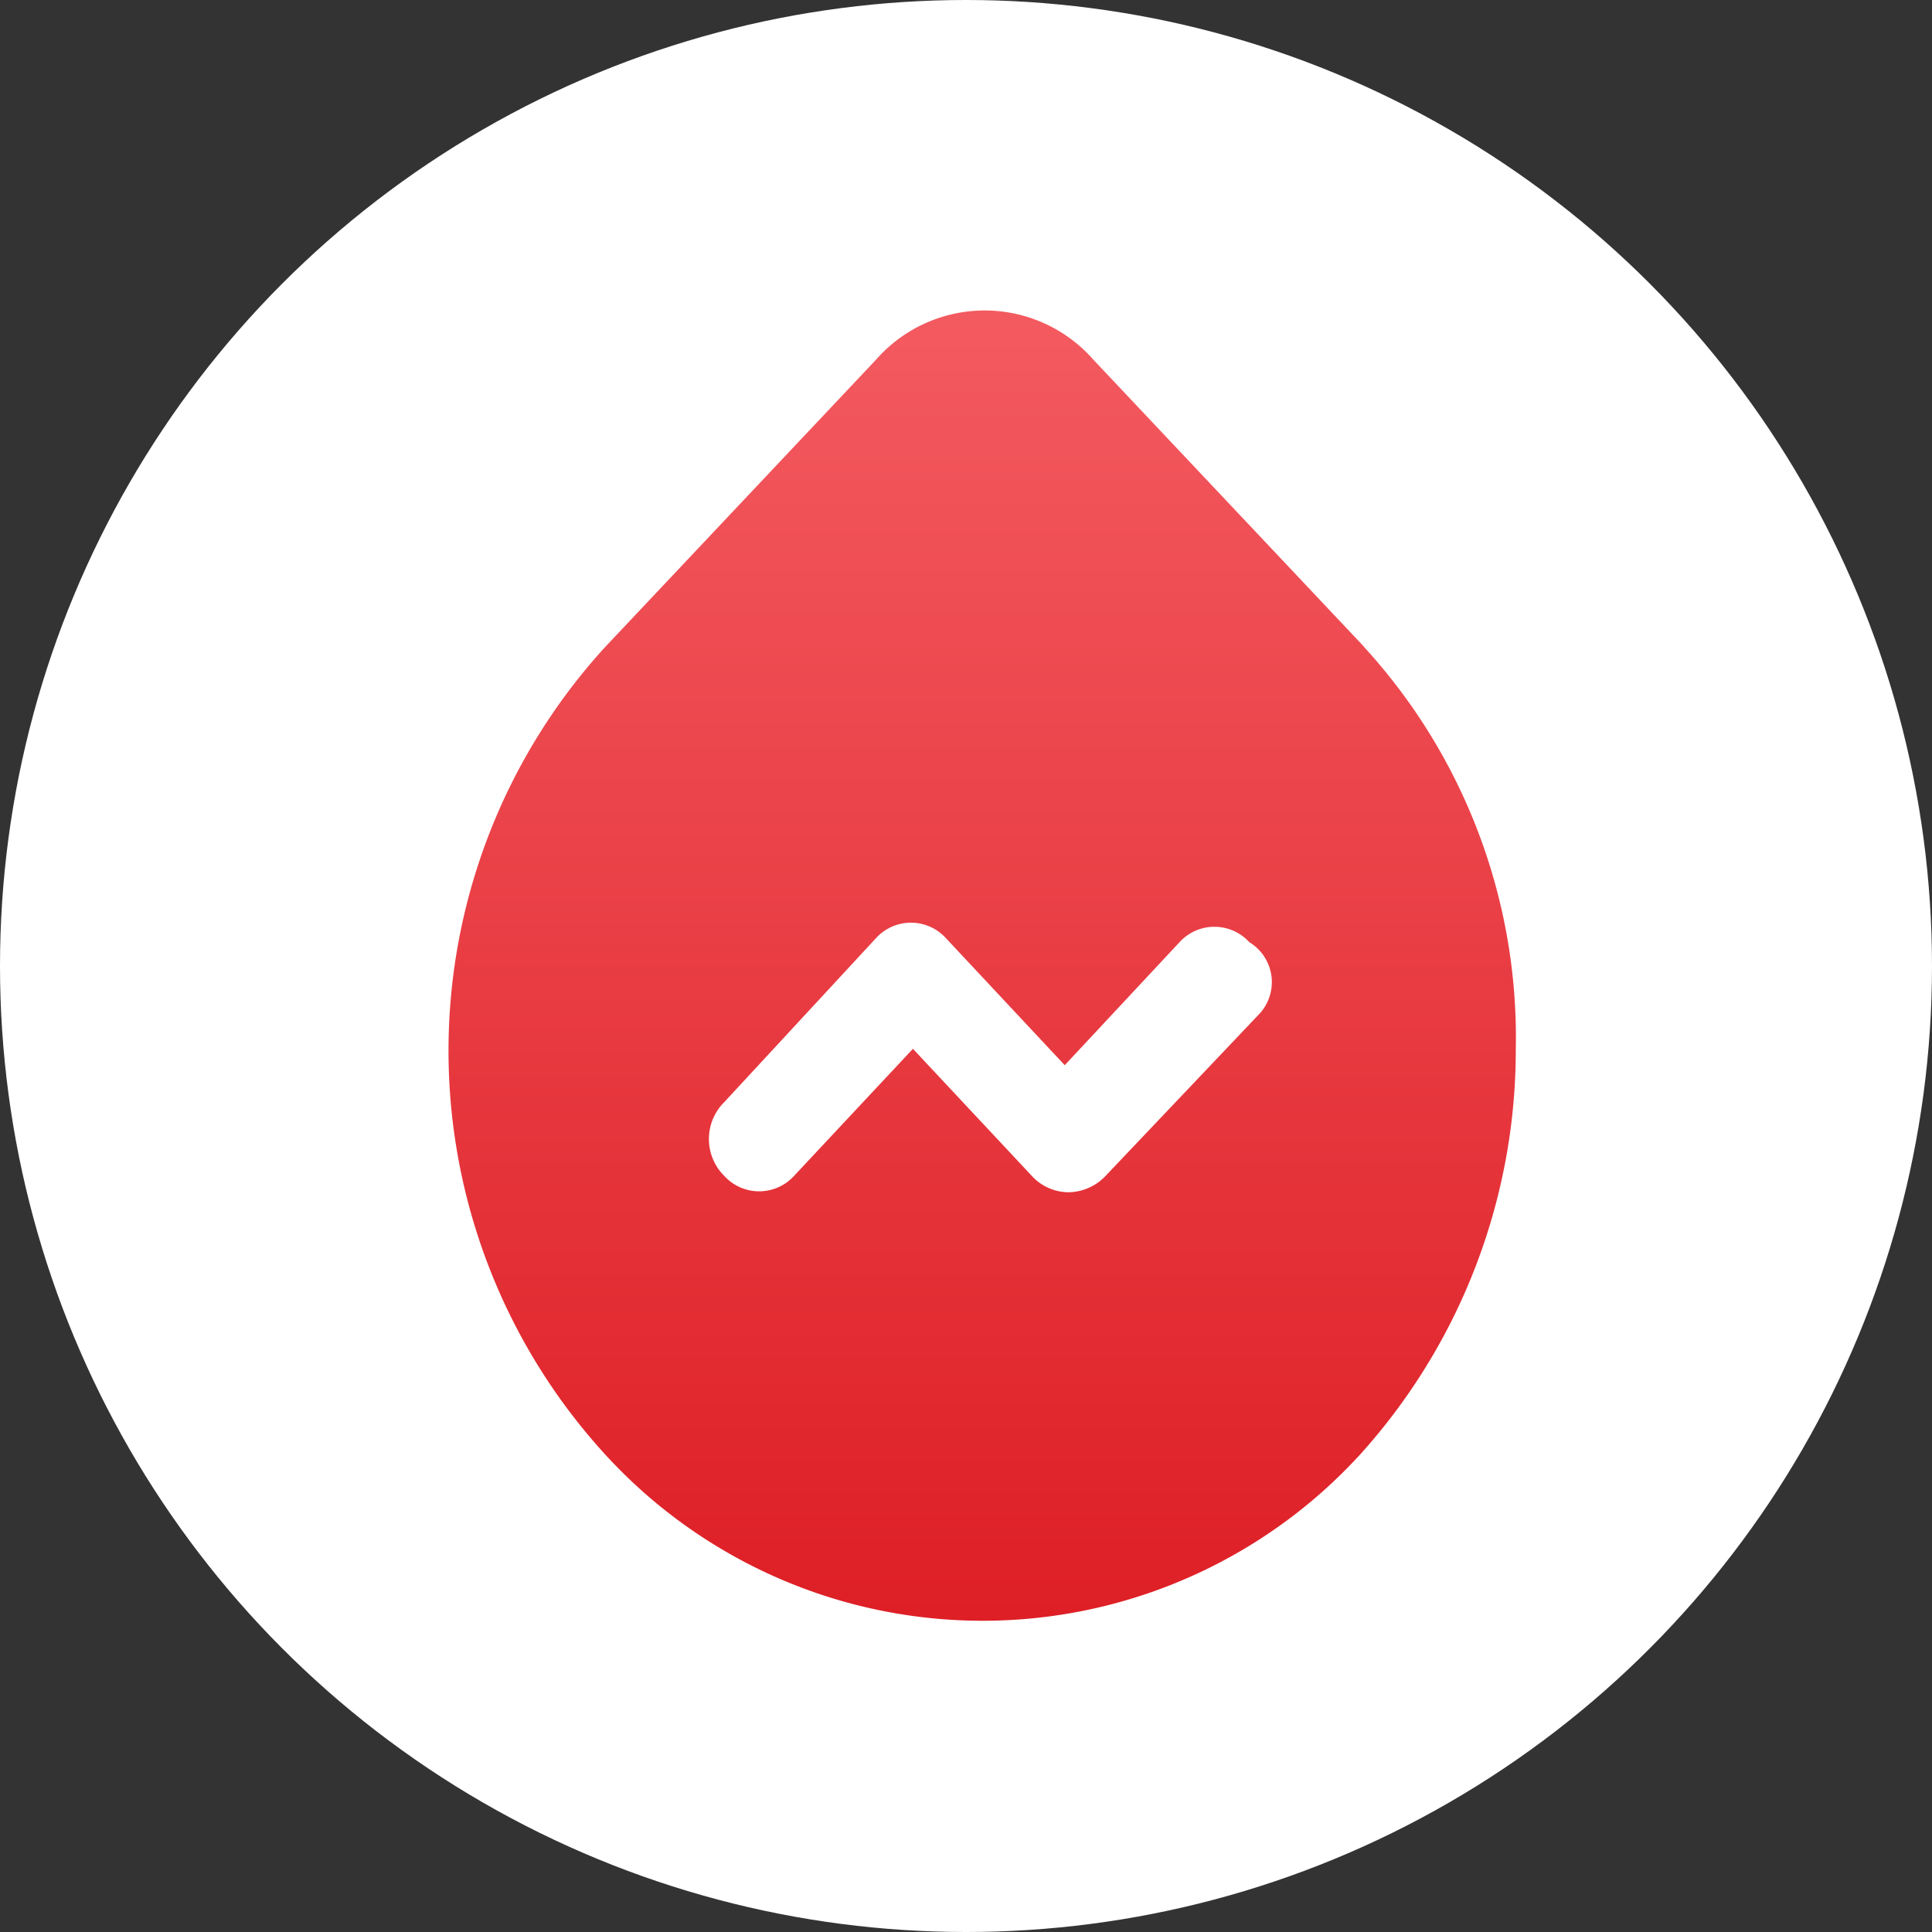
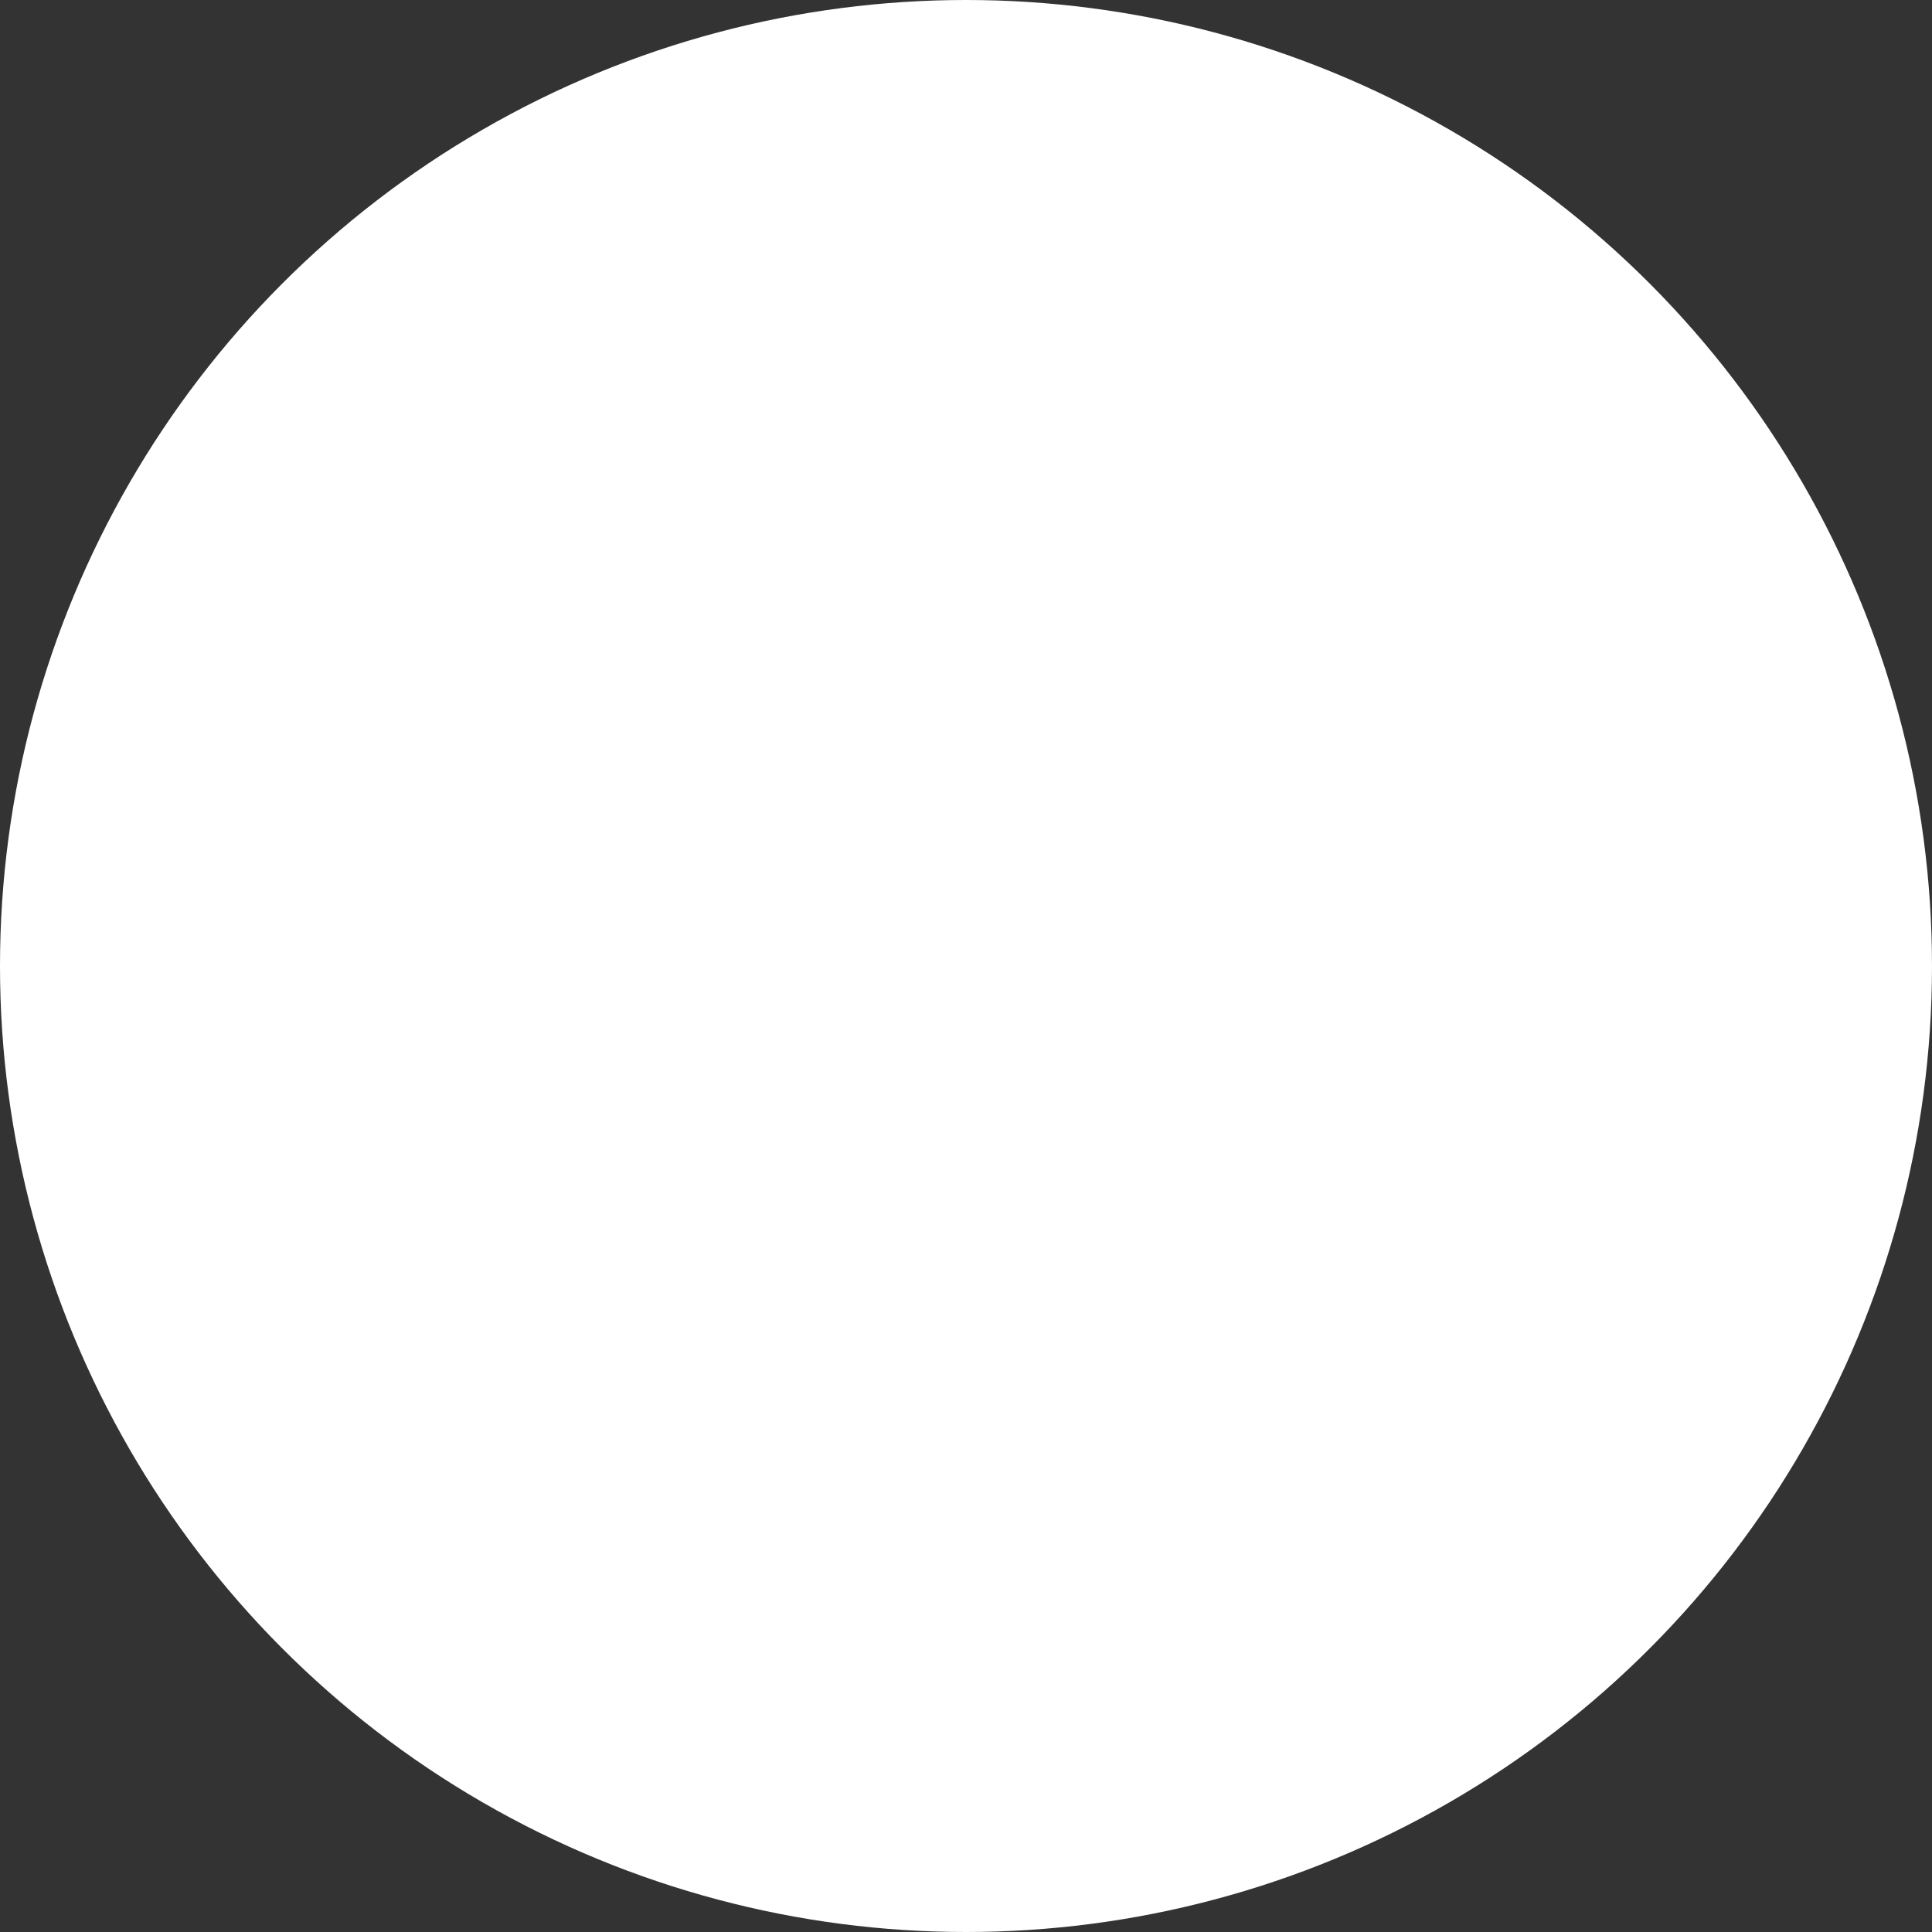
<svg xmlns="http://www.w3.org/2000/svg" width="56" height="56" viewBox="0 0 56 56">
  <rect x="0" y="0" width="56" height="56" fill="#333333" stroke="none" />
  <defs>
    <linearGradient id="linear-gradient" x1="0.5" x2="0.5" y2="1" gradientUnits="objectBoundingBox">
      <stop offset="0" stop-color="#f35a60" />
      <stop offset="1" stop-color="#de1f26" />
    </linearGradient>
  </defs>
  <g id="组_6637" data-name="组 6637" transform="translate(-1226 -1582)">
    <circle id="椭圆_28" data-name="椭圆 28" cx="28" cy="28" r="28" transform="translate(1226 1582)" fill="#fff" />
-     <path id="路径_1534" data-name="路径 1534" d="M118.538,9.747l-7.846-8.321a4.191,4.191,0,0,0-6.3,0L96.547,9.747a17.35,17.35,0,0,0,0,23.418,14.829,14.829,0,0,0,21.872,0A17.5,17.5,0,0,0,122.936,21.4a16.751,16.751,0,0,0-4.4-11.649Zm-3.091,10.7-4.4,4.636a1.507,1.507,0,0,1-1.07.475,1.452,1.452,0,0,1-1.07-.475L105.462,21.4l-3.447,3.685a1.368,1.368,0,0,1-2.021,0,1.507,1.507,0,0,1,0-2.14l4.4-4.755a1.368,1.368,0,0,1,2.021,0l3.447,3.685,3.328-3.566a1.368,1.368,0,0,1,2.021,0A1.354,1.354,0,0,1,115.447,20.446Z" transform="translate(1147 1591)" fill="url(#linear-gradient)" />
  </g>
</svg>